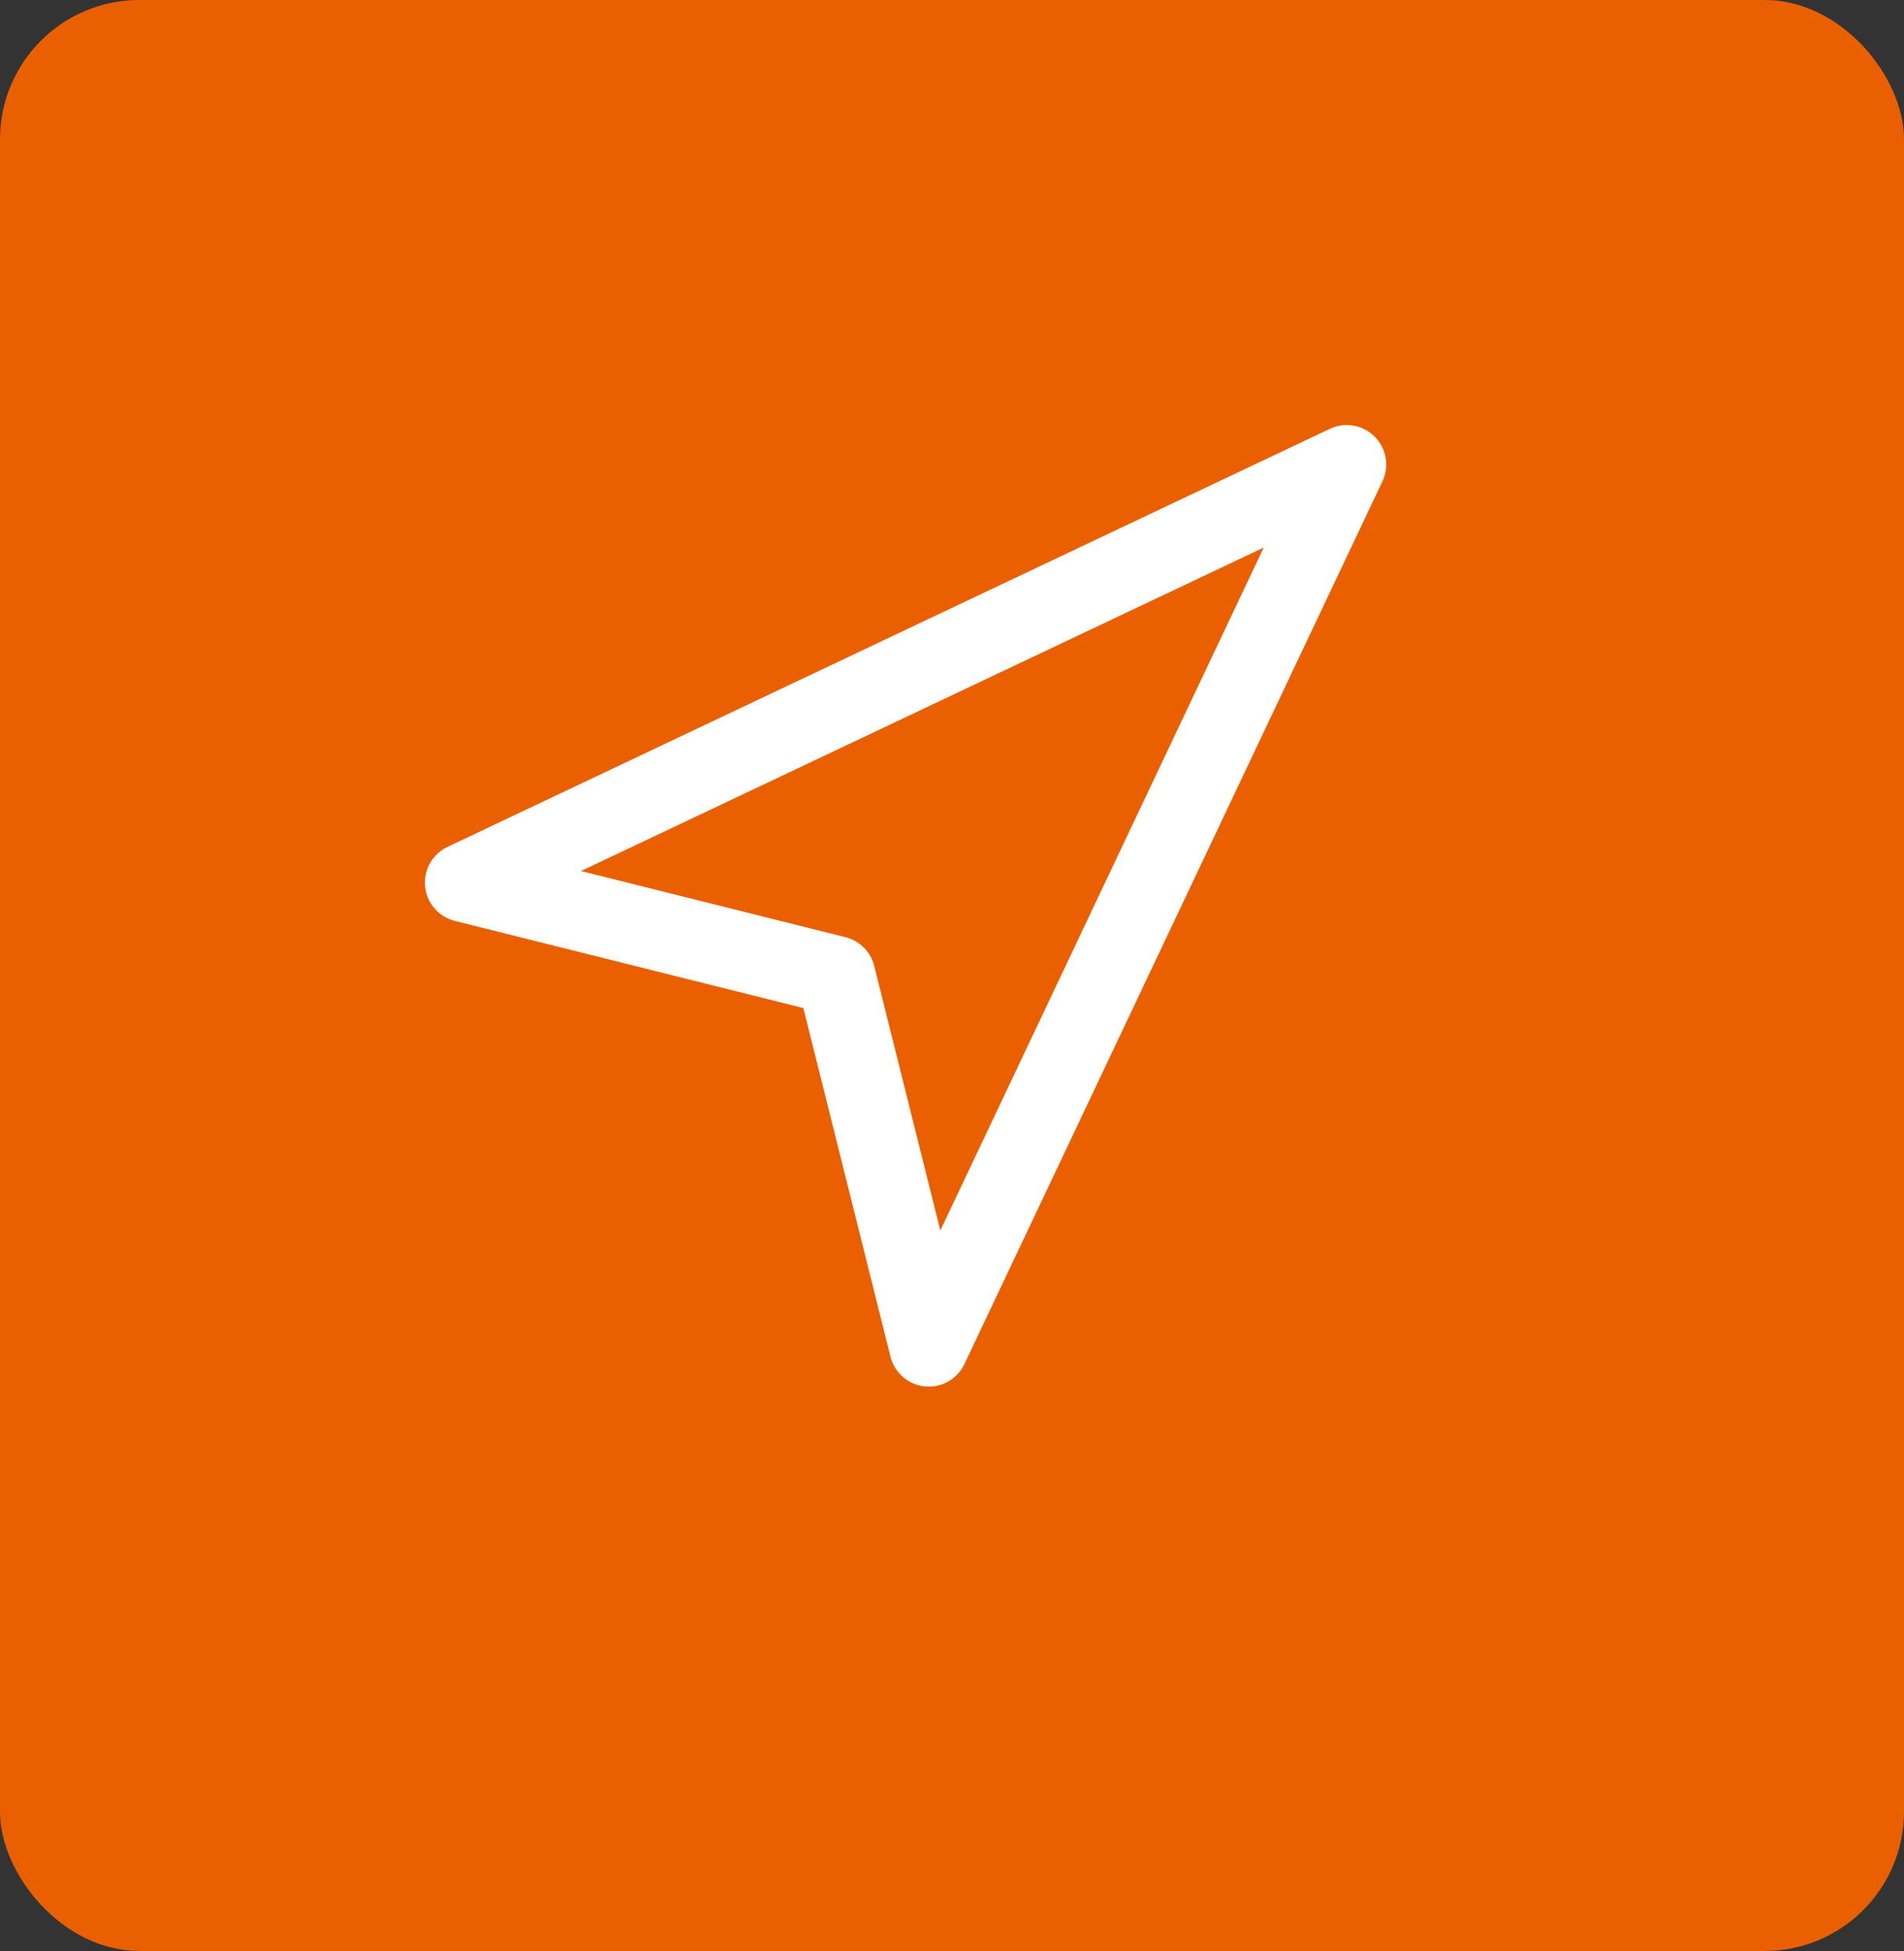
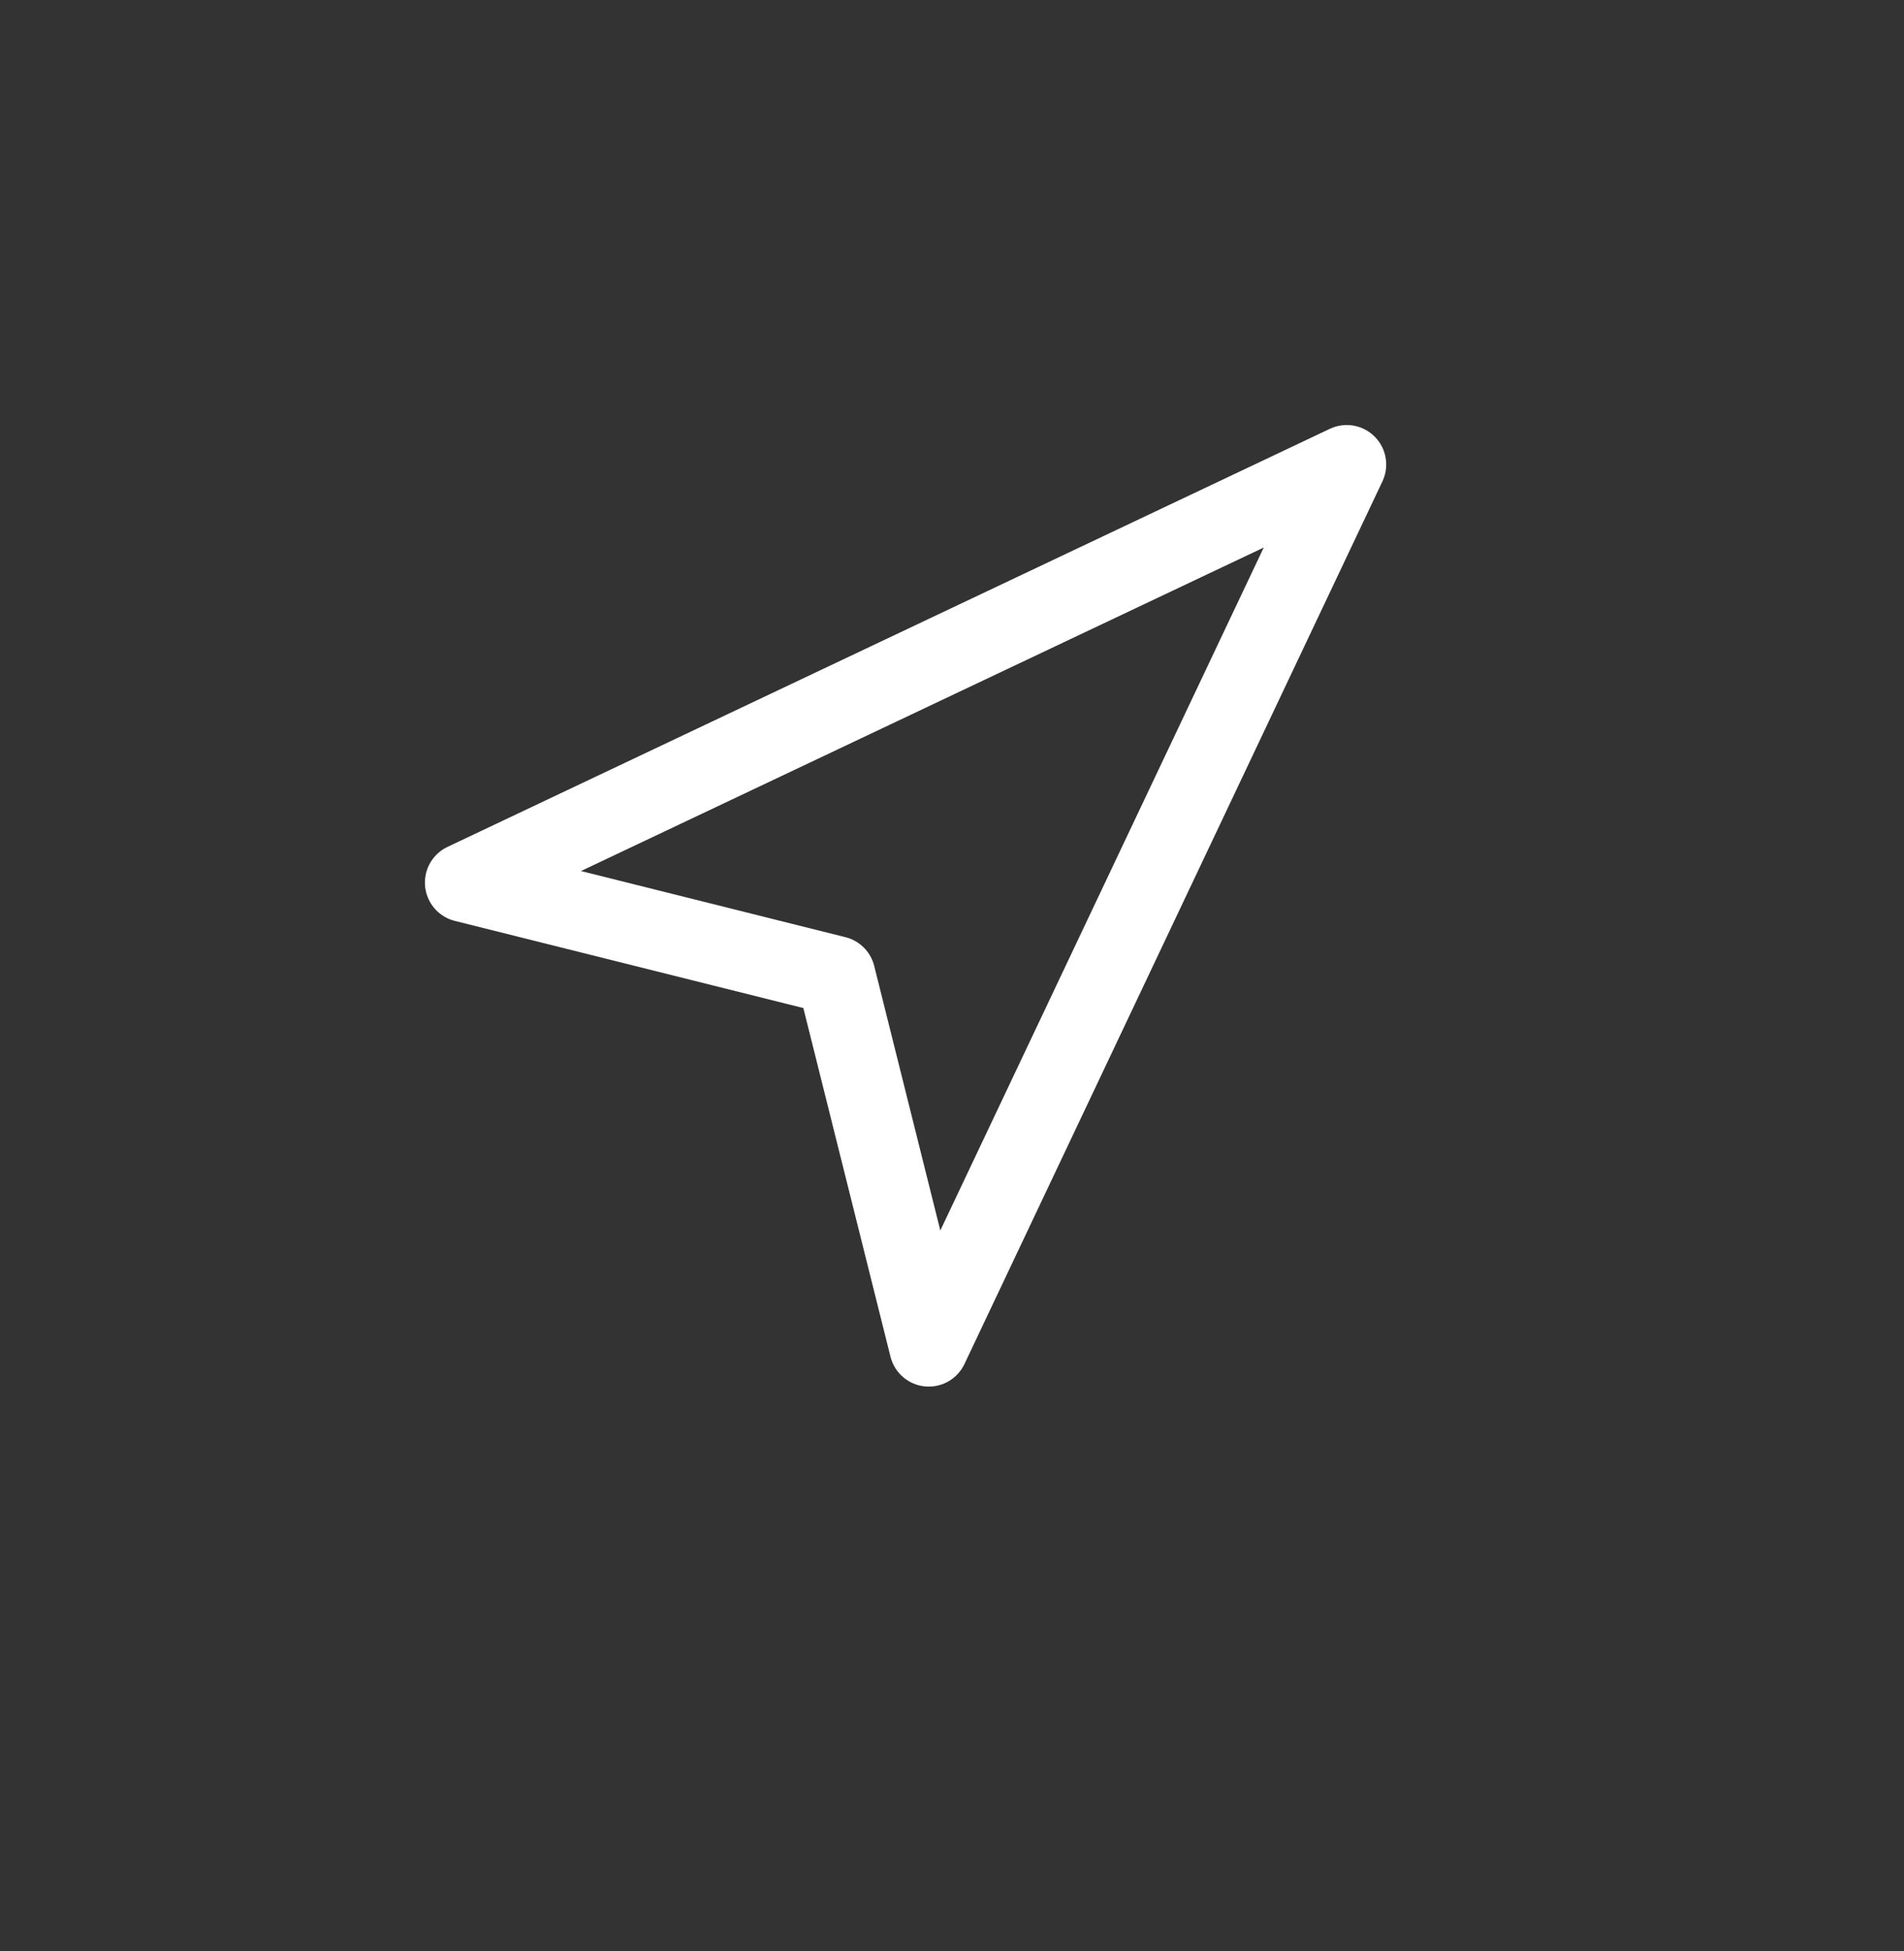
<svg xmlns="http://www.w3.org/2000/svg" width="41" height="42" viewBox="0 0 41 42" fill="none">
  <rect x="0" y="0" width="41" height="42" fill="#333333" stroke="none" />
-   <rect width="41" height="42" rx="3" fill="#EA6001" />
-   <path d="M10 19L29 10L20 29L18 21L10 19Z" stroke="white" stroke-width="1.7" stroke-linecap="round" stroke-linejoin="round" />
+   <path d="M10 19L29 10L20 29L18 21Z" stroke="white" stroke-width="1.7" stroke-linecap="round" stroke-linejoin="round" />
</svg>